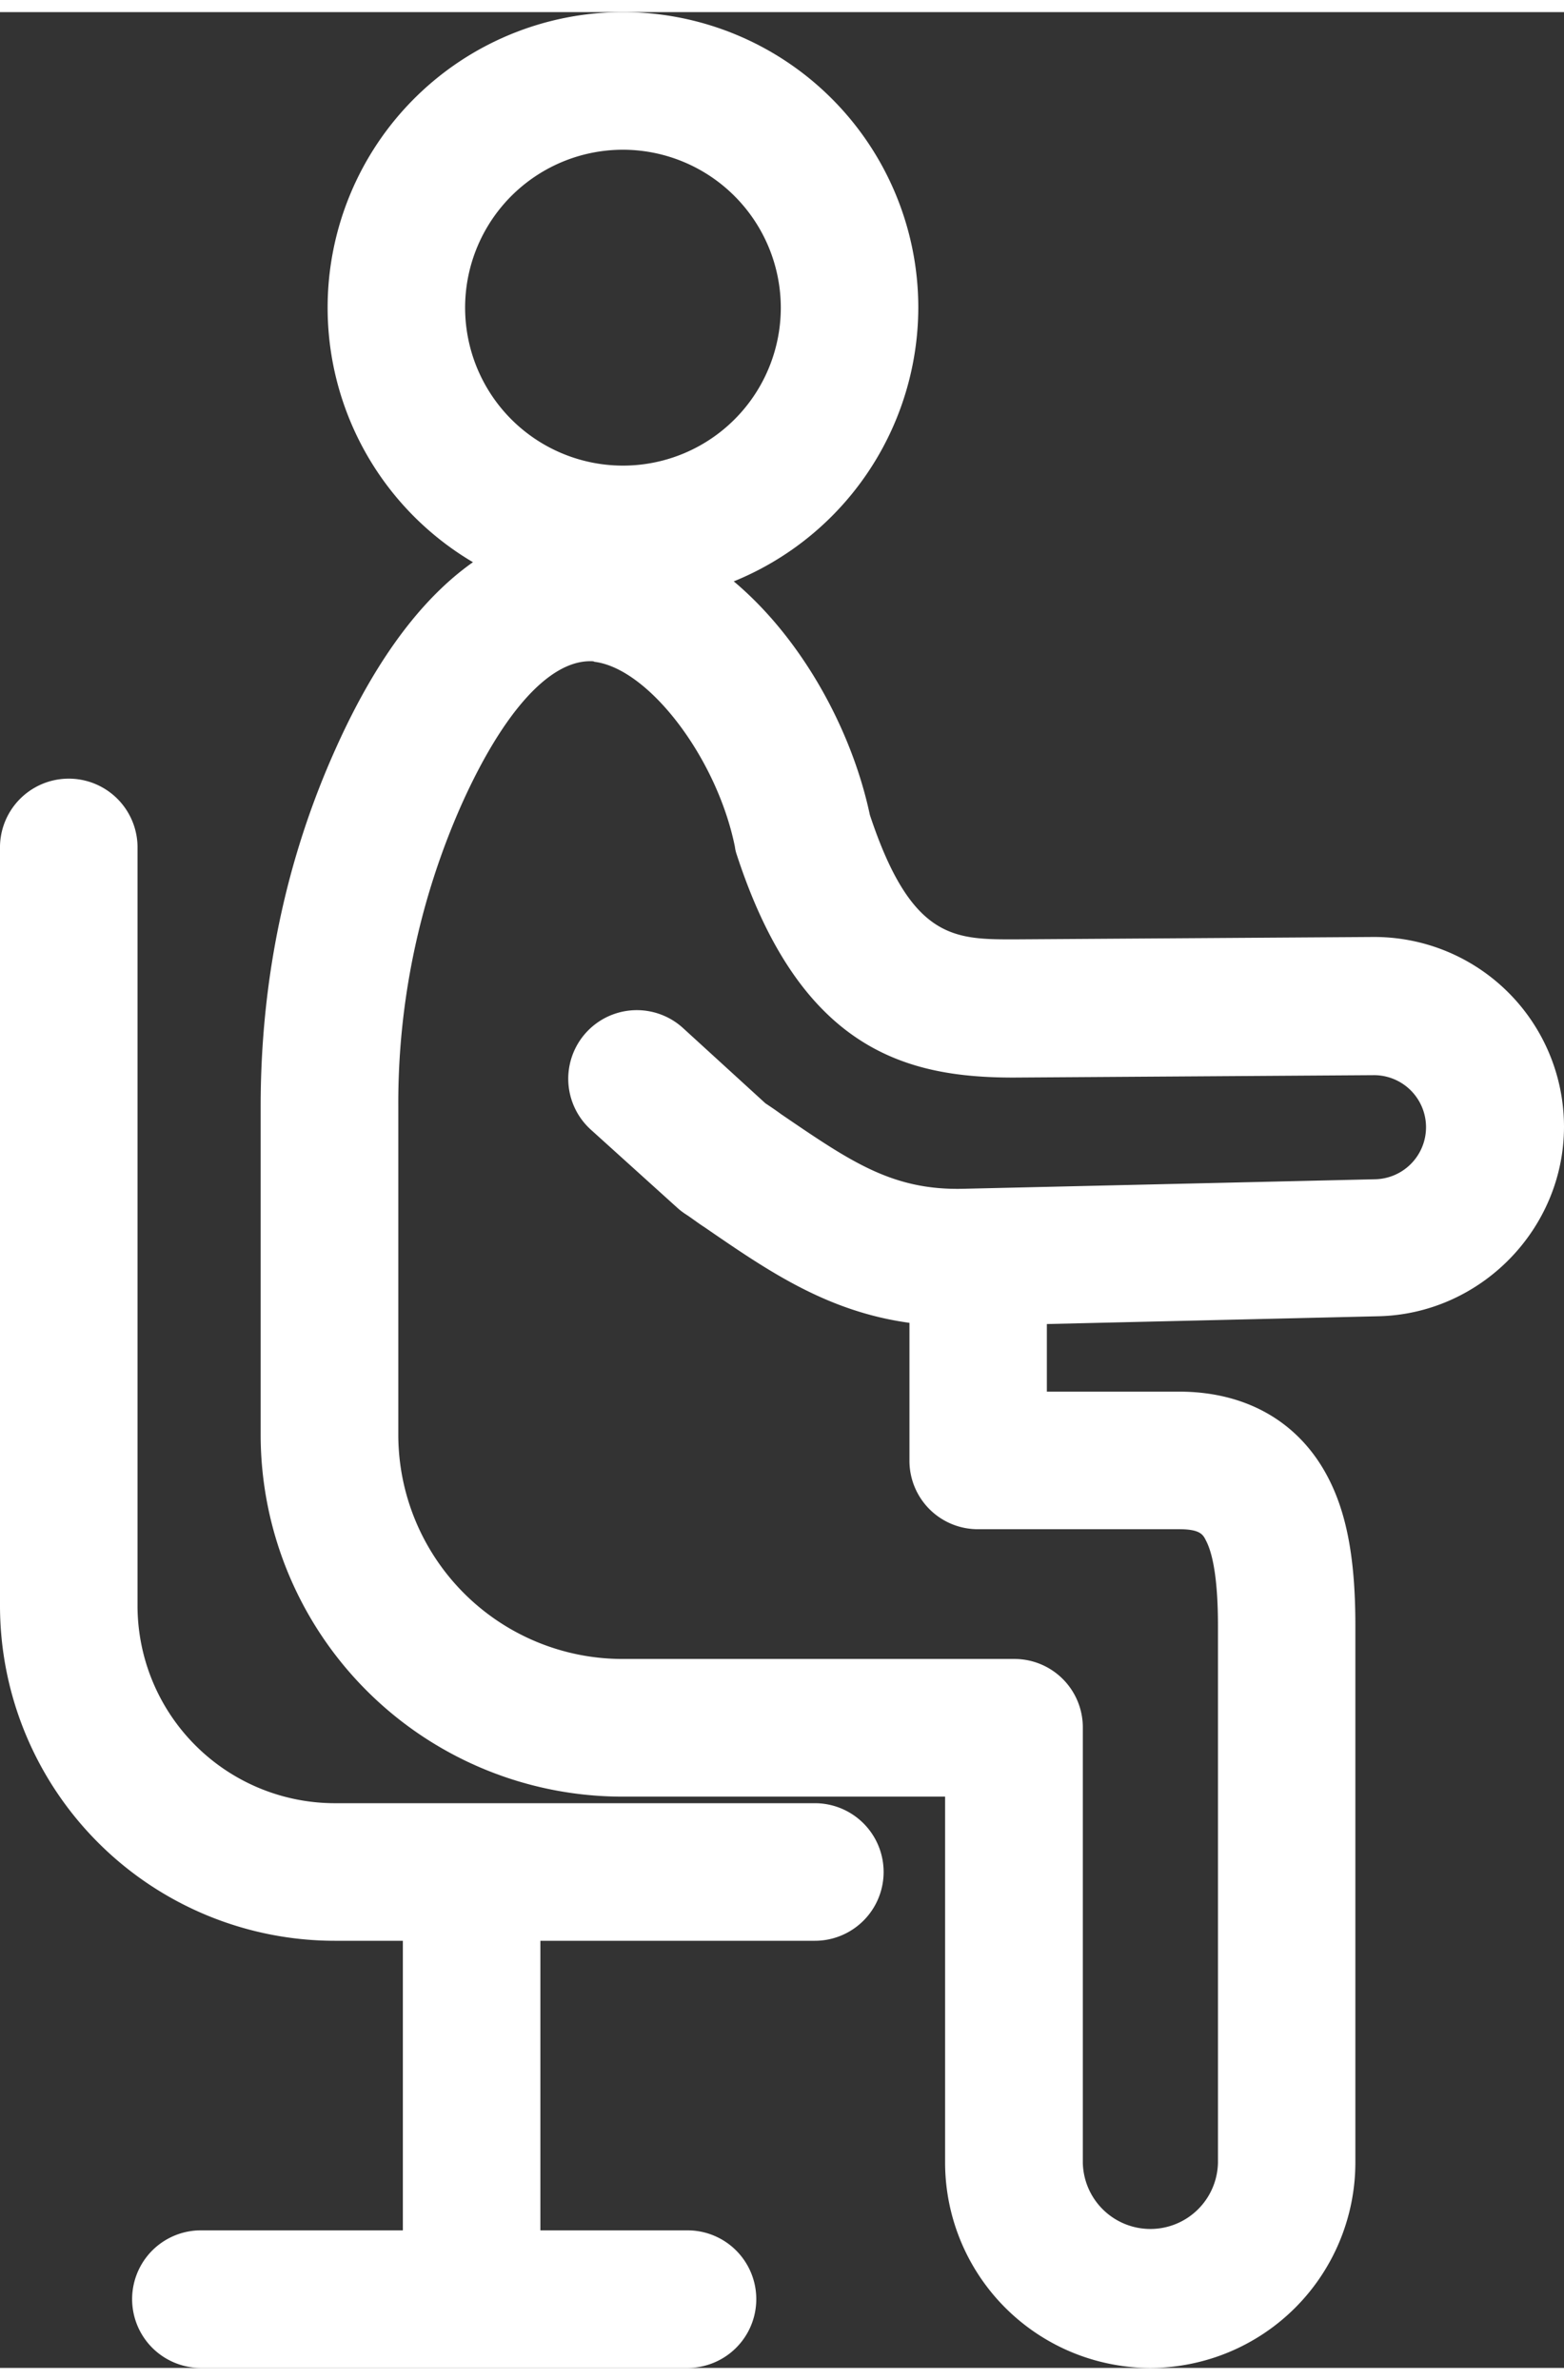
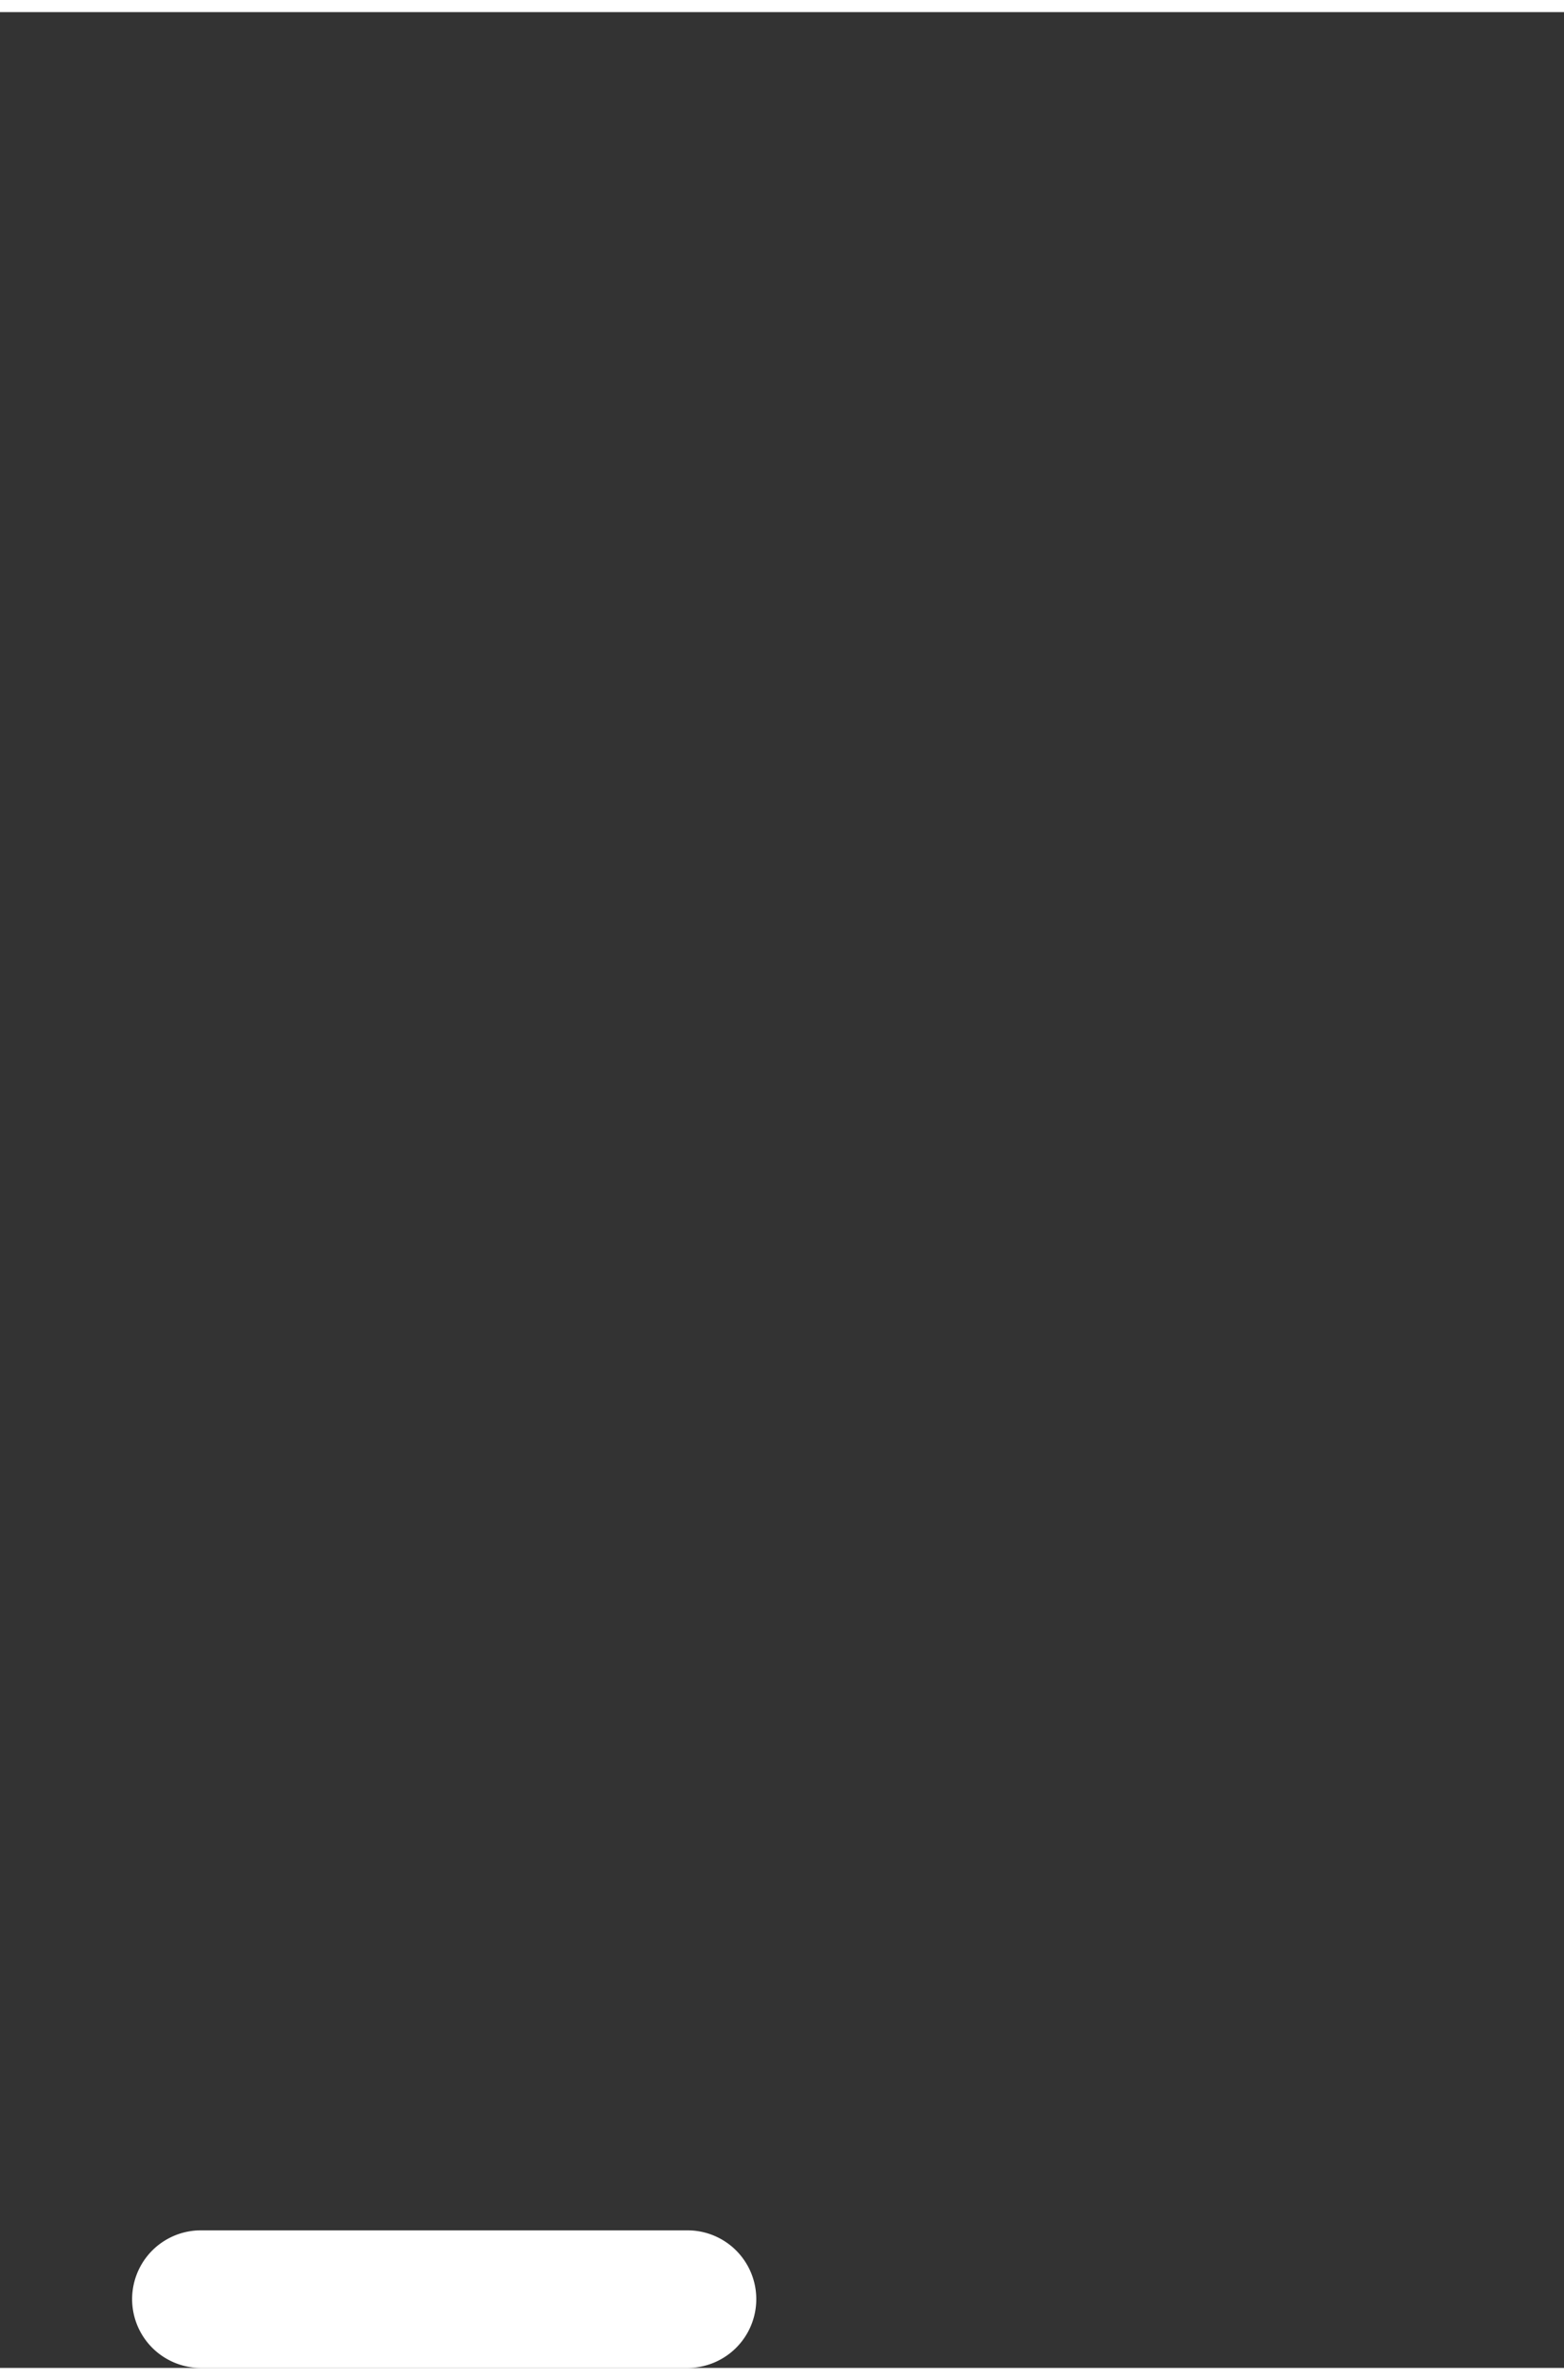
<svg xmlns="http://www.w3.org/2000/svg" id="图层_1" data-name="图层 1" viewBox="0 0 535.76 806.5" width="48" height="73">
  <rect x="0" y="0" width="535.76" height="806.5" fill="#333333" stroke="none" />
  <defs>
    <style>
            .cls-1 {
                /* fill: #2c2c2c; */
                fill: #fff;

            }
        </style>
  </defs>
-   <path class="cls-1" d="M905.4,339.34a101.17,101.17,0,1,1,101.17-101.17A101.38,101.38,0,0,1,905.4,339.34Zm0-155.23a54.07,54.07,0,1,0,54.07,54.06,54.14,54.14,0,0,0-54.07-54.06Zm0,0" transform="translate(-692 -137)" />
-   <path class="cls-1" d="M1086,943.5a70.36,70.36,0,0,1-70.25-70.24V747.92H905.2A123.94,123.94,0,0,1,781.29,624V511.58c0-43.21,8.6-84.58,25.81-122.68,30.72-68.4,68.2-79.26,94.2-76.39,43.63,4.92,79.06,54.07,88.68,99.33,14.13,42.6,28.88,42.6,49.36,42.6l123.29-.82a65,65,0,0,1,65.13,64.92c0,35-28.47,64.1-63.49,64.92l-113.66,2.67v23.14h45.26c23.14,0,41.16,10.44,51,29.28,6.55,12.5,9.42,28.27,9.42,50.79V873.26A70.36,70.36,0,0,1,1086,943.5ZM894.14,359.21c-14.13,0-29.9,17.61-44,49a251.74,251.74,0,0,0-21.7,103.42V624a76.82,76.82,0,0,0,76.8,76.79h134.14a23.43,23.43,0,0,1,23.55,23.56V873.26a23.15,23.15,0,0,0,46.29,0V689.34c0-14.13-1.44-24-4.1-29.07-1-2.06-2-3.9-9.21-3.9h-68.82a23.42,23.42,0,0,1-23.55-23.55v-47.1c-28.46-3.9-48.74-18-70.25-32.77-2.25-1.43-4.3-3.07-6.55-4.51a22.61,22.61,0,0,1-2.66-2.05l-29.7-26.82a23.49,23.49,0,1,1,31.54-34.82l28.26,25.8c1.85,1.24,3.69,2.46,5.33,3.69,23.76,16.18,37.89,26,61.85,25.6l141.52-3.27a17.82,17.82,0,0,0-.41-35.64l-123.29.82c-36.46,0-72.91-9.22-94.83-76.39a12.77,12.77,0,0,1-.61-2.66c-6.15-30.31-29.49-61-48.13-63.29-.2-.2-.82-.2-1.43-.2Zm0,0" transform="translate(-692 -137)" />
-   <path class="cls-1" d="M853.59,928.14A23.43,23.43,0,0,1,830,904.59V778a23.56,23.56,0,0,1,47.11,0V904.59a23.42,23.42,0,0,1-23.55,23.55Zm0,0" transform="translate(-692 -137)" />
  <path class="cls-1" d="M927.52,943.5H760.81a23.55,23.55,0,1,1,0-47.1H927.52a23.55,23.55,0,0,1,0,47.1Zm0,0" transform="translate(-692 -137)" />
-   <path class="cls-1" d="M971.14,797.27H806.69A114.76,114.76,0,0,1,692,682.59V422.49a23.56,23.56,0,0,1,47.11,0v260.1a67.64,67.64,0,0,0,67.58,67.58H971.14a23.55,23.55,0,1,1,0,47.1Zm0,0" transform="translate(-692 -137)" />
</svg>